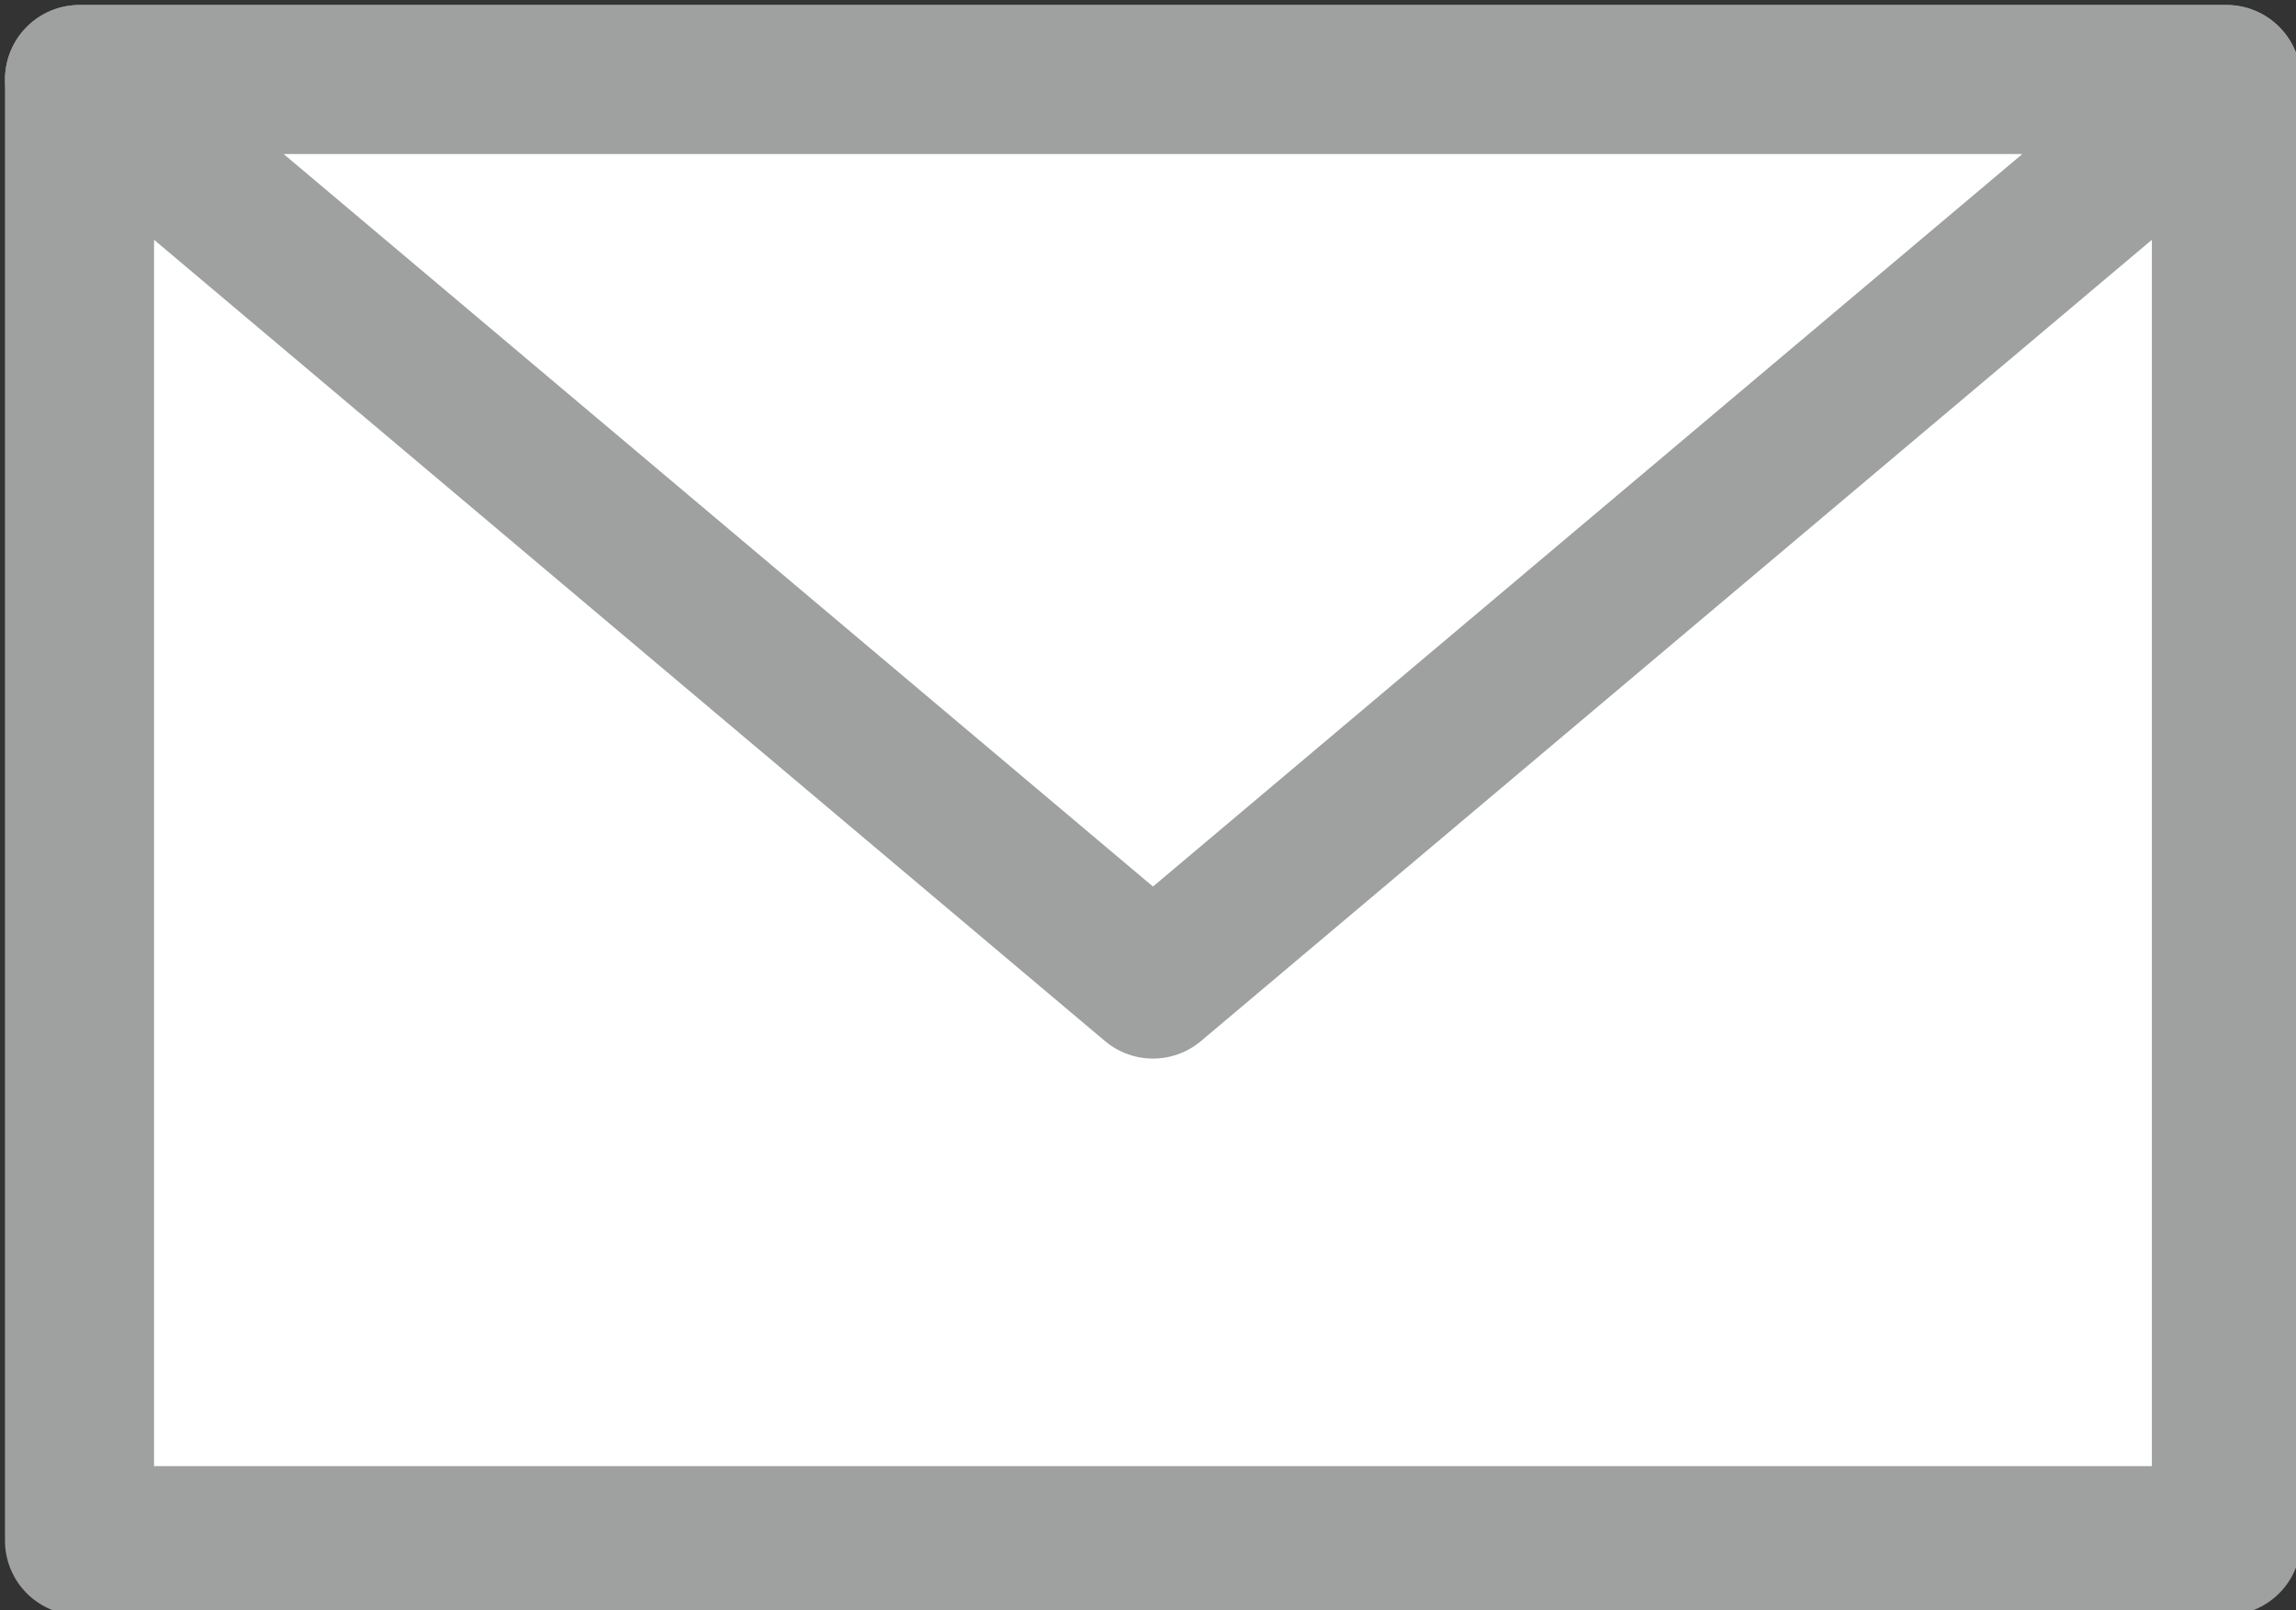
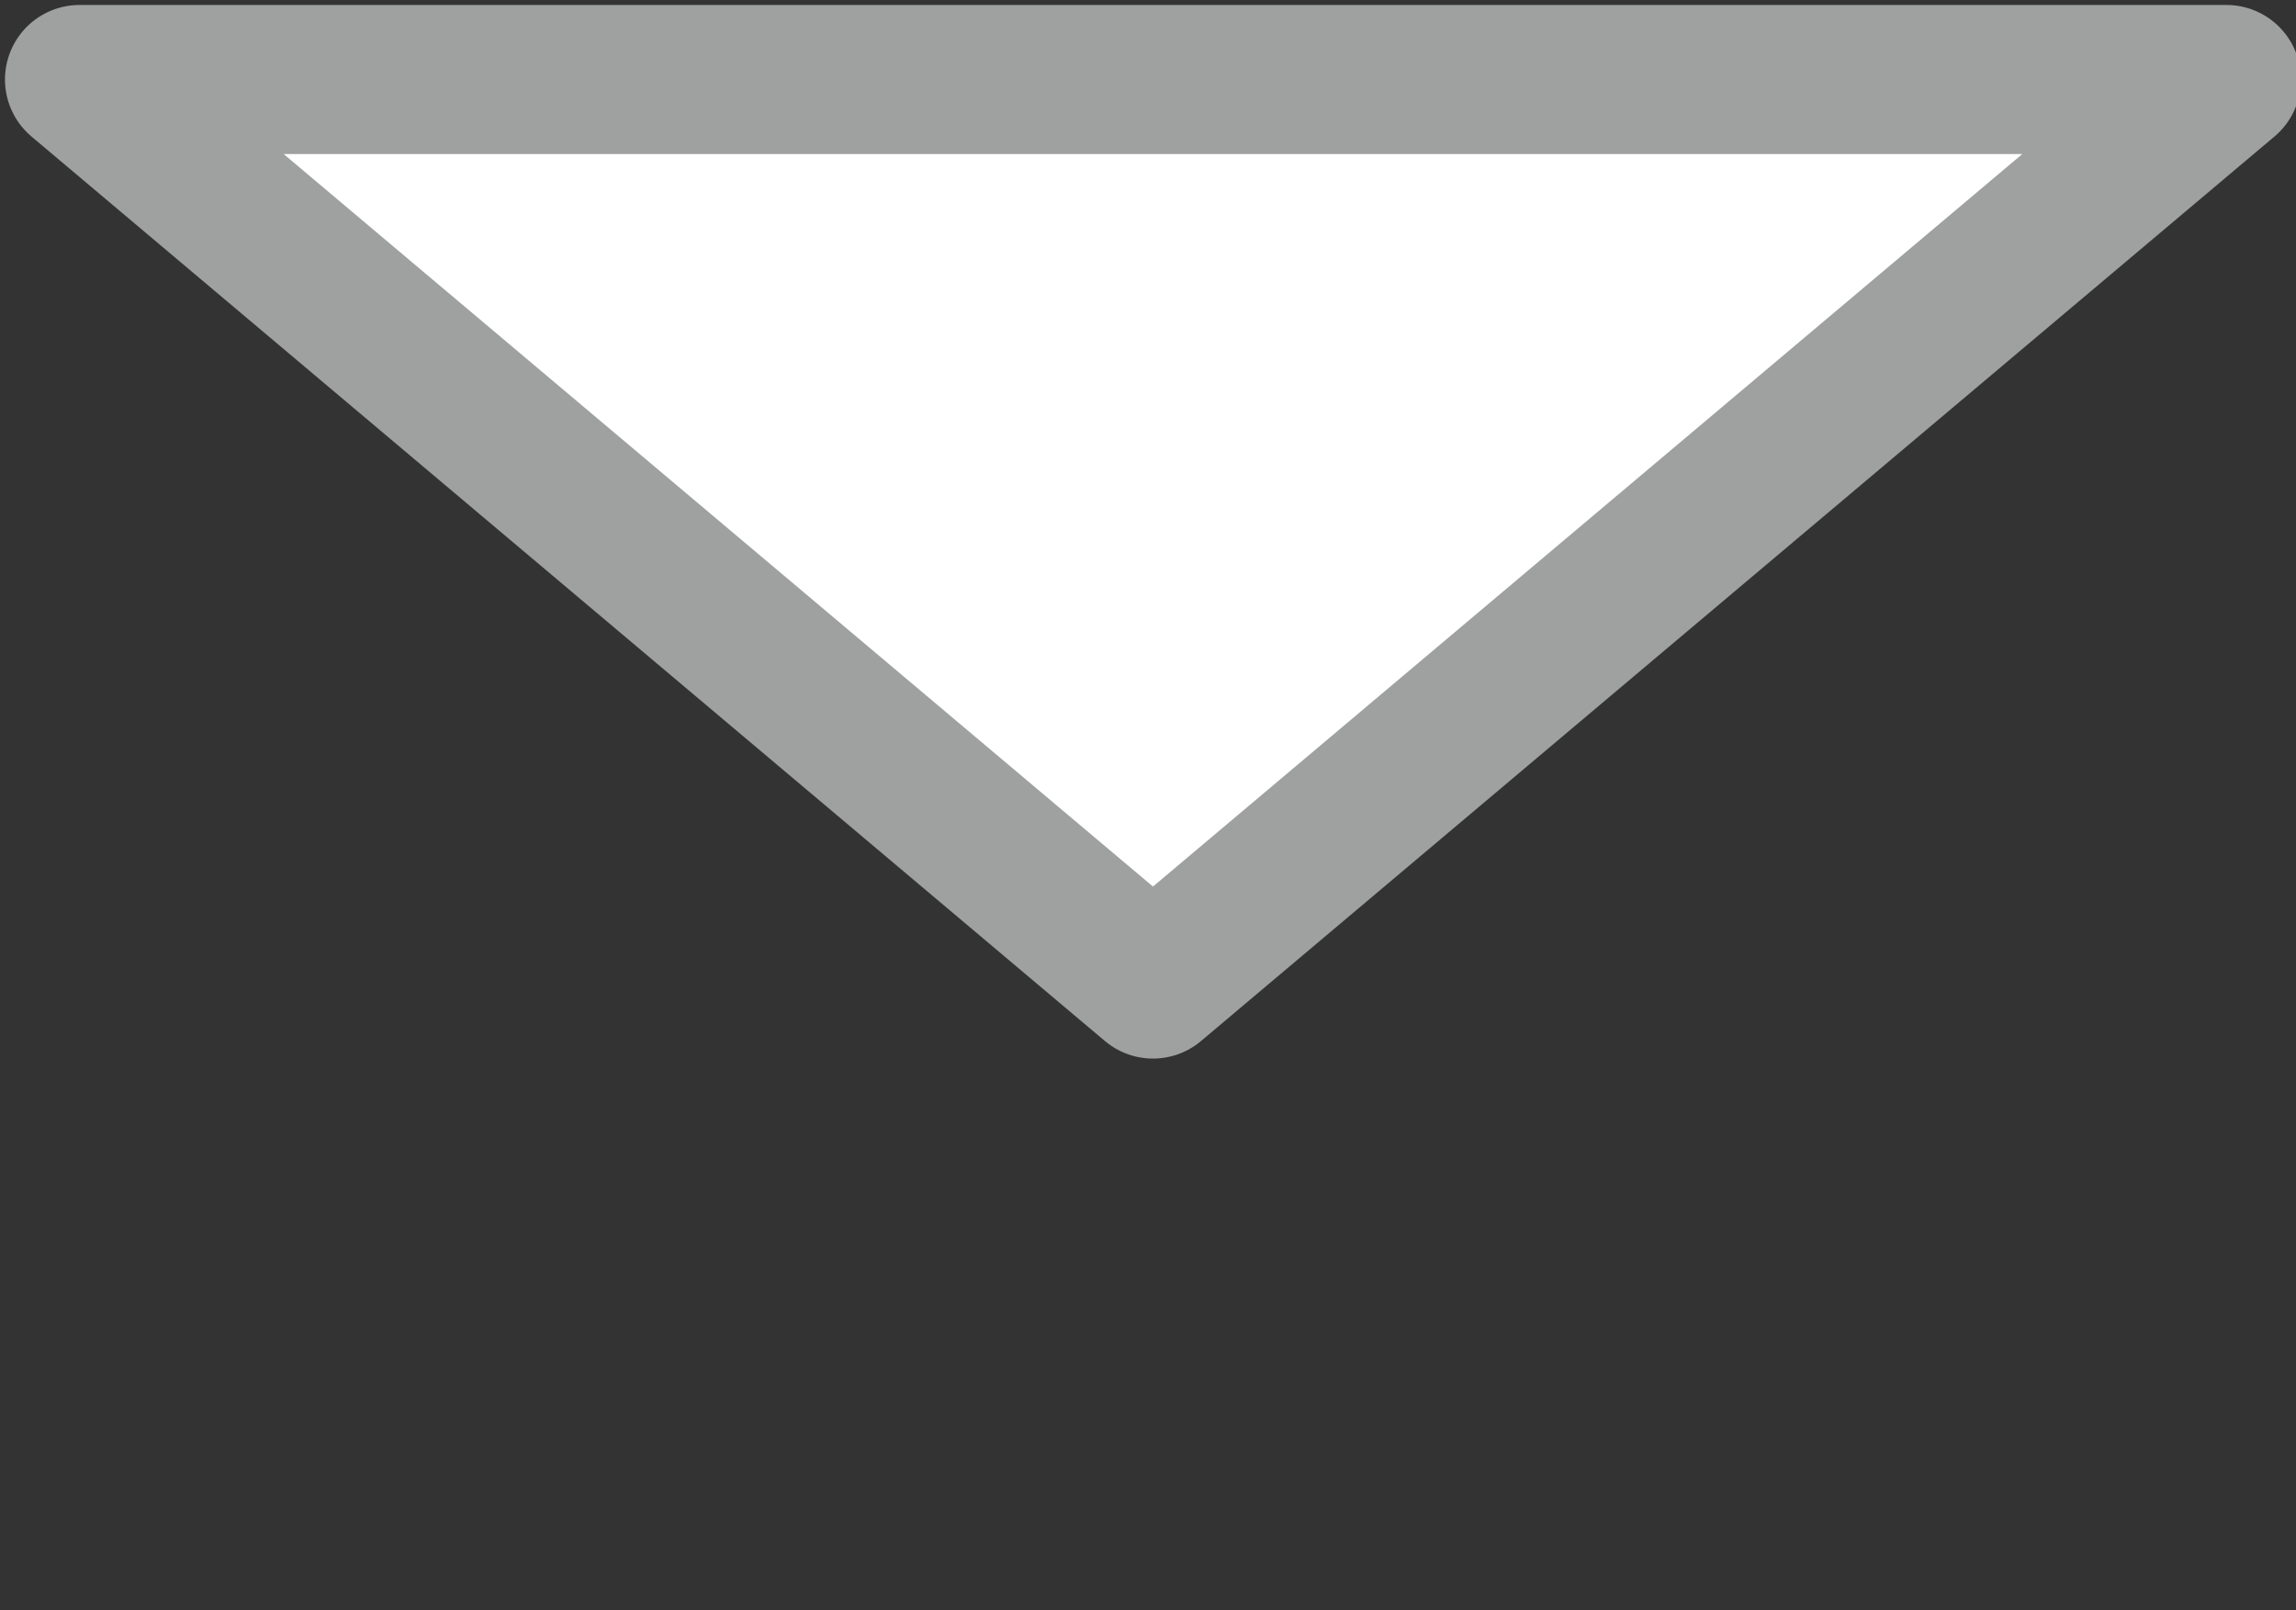
<svg xmlns="http://www.w3.org/2000/svg" version="1.1" id="レイヤー_1" x="0px" y="0px" viewBox="0 0 23.1 16.2" style="enable-background:new 0 0 23.1 16.2;" xml:space="preserve">
  <rect x="0" y="0" width="23.1" height="16.2" fill="#333333" stroke="none" />
  <style type="text/css">
	.st0{fill:#FFFFFF;stroke:#9FA0A0;stroke-width:1.5;stroke-linejoin:round;}
</style>
  <title>cmn_ico01_mail</title>
-   <rect x="0.8" y="0.8" class="st0" width="21.6" height="14.7" />
  <polygon class="st0" points="11.6,9.9 0.8,0.8 22.4,0.8 " />
</svg>